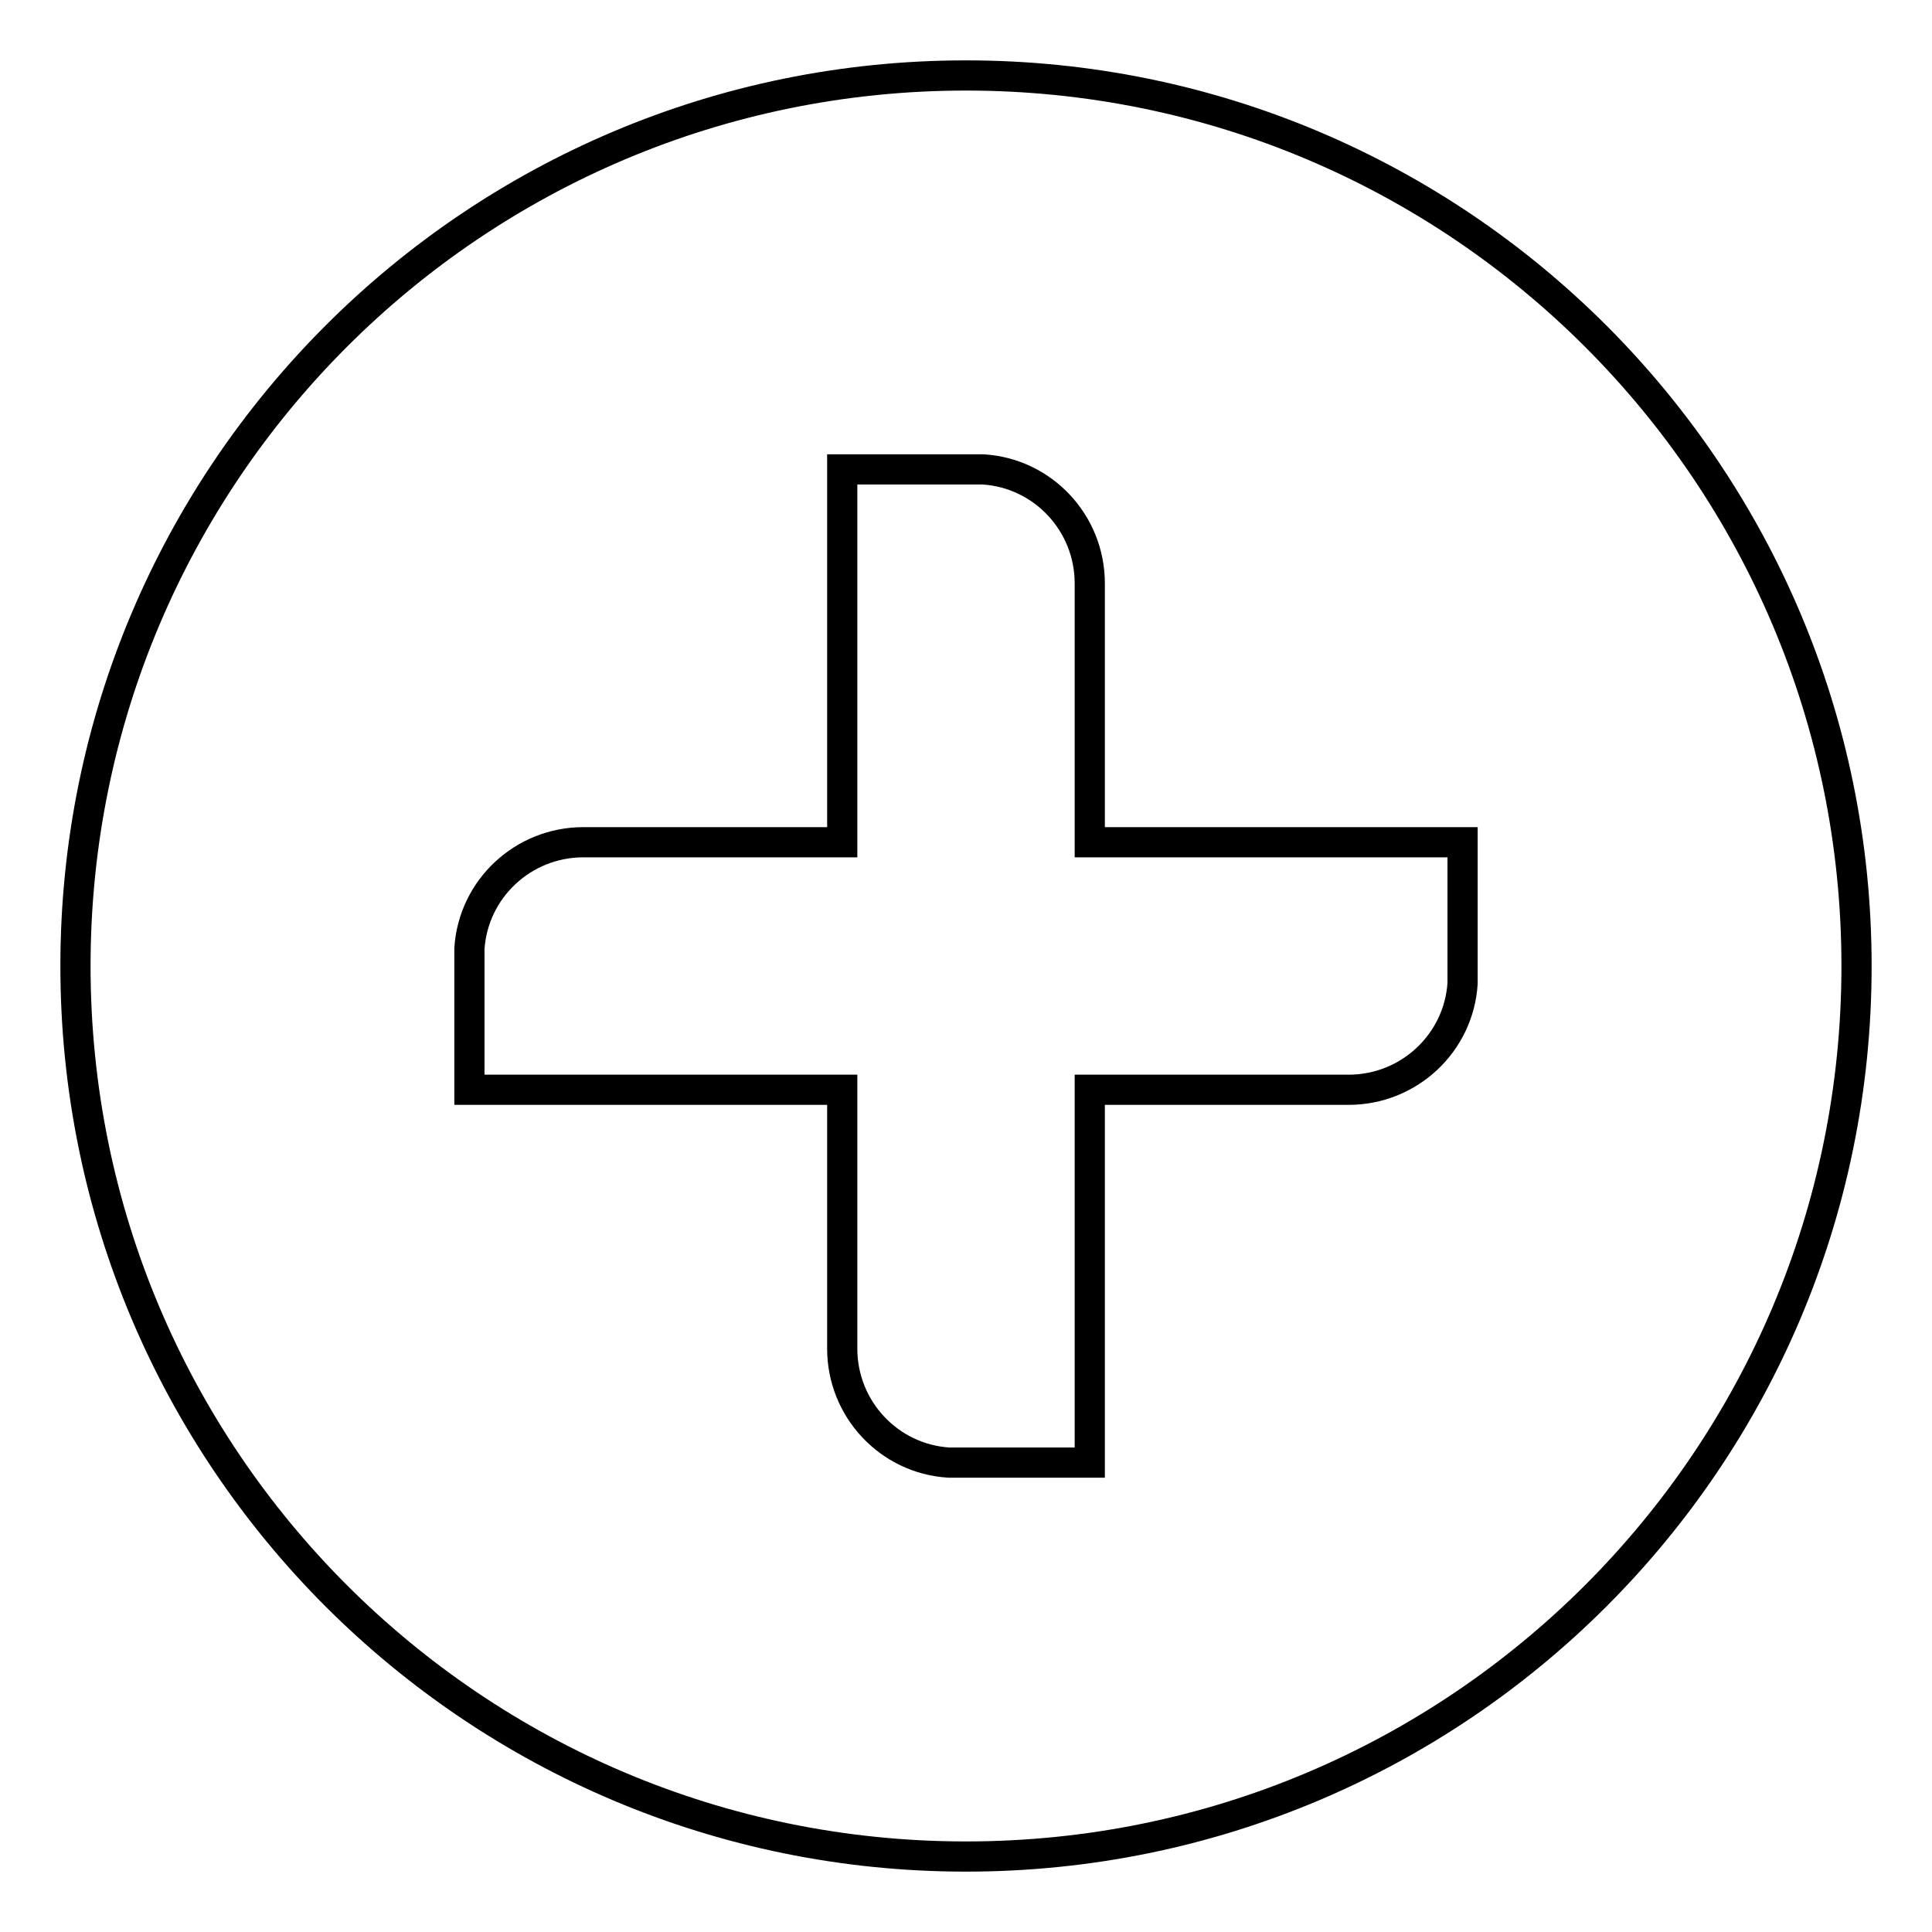
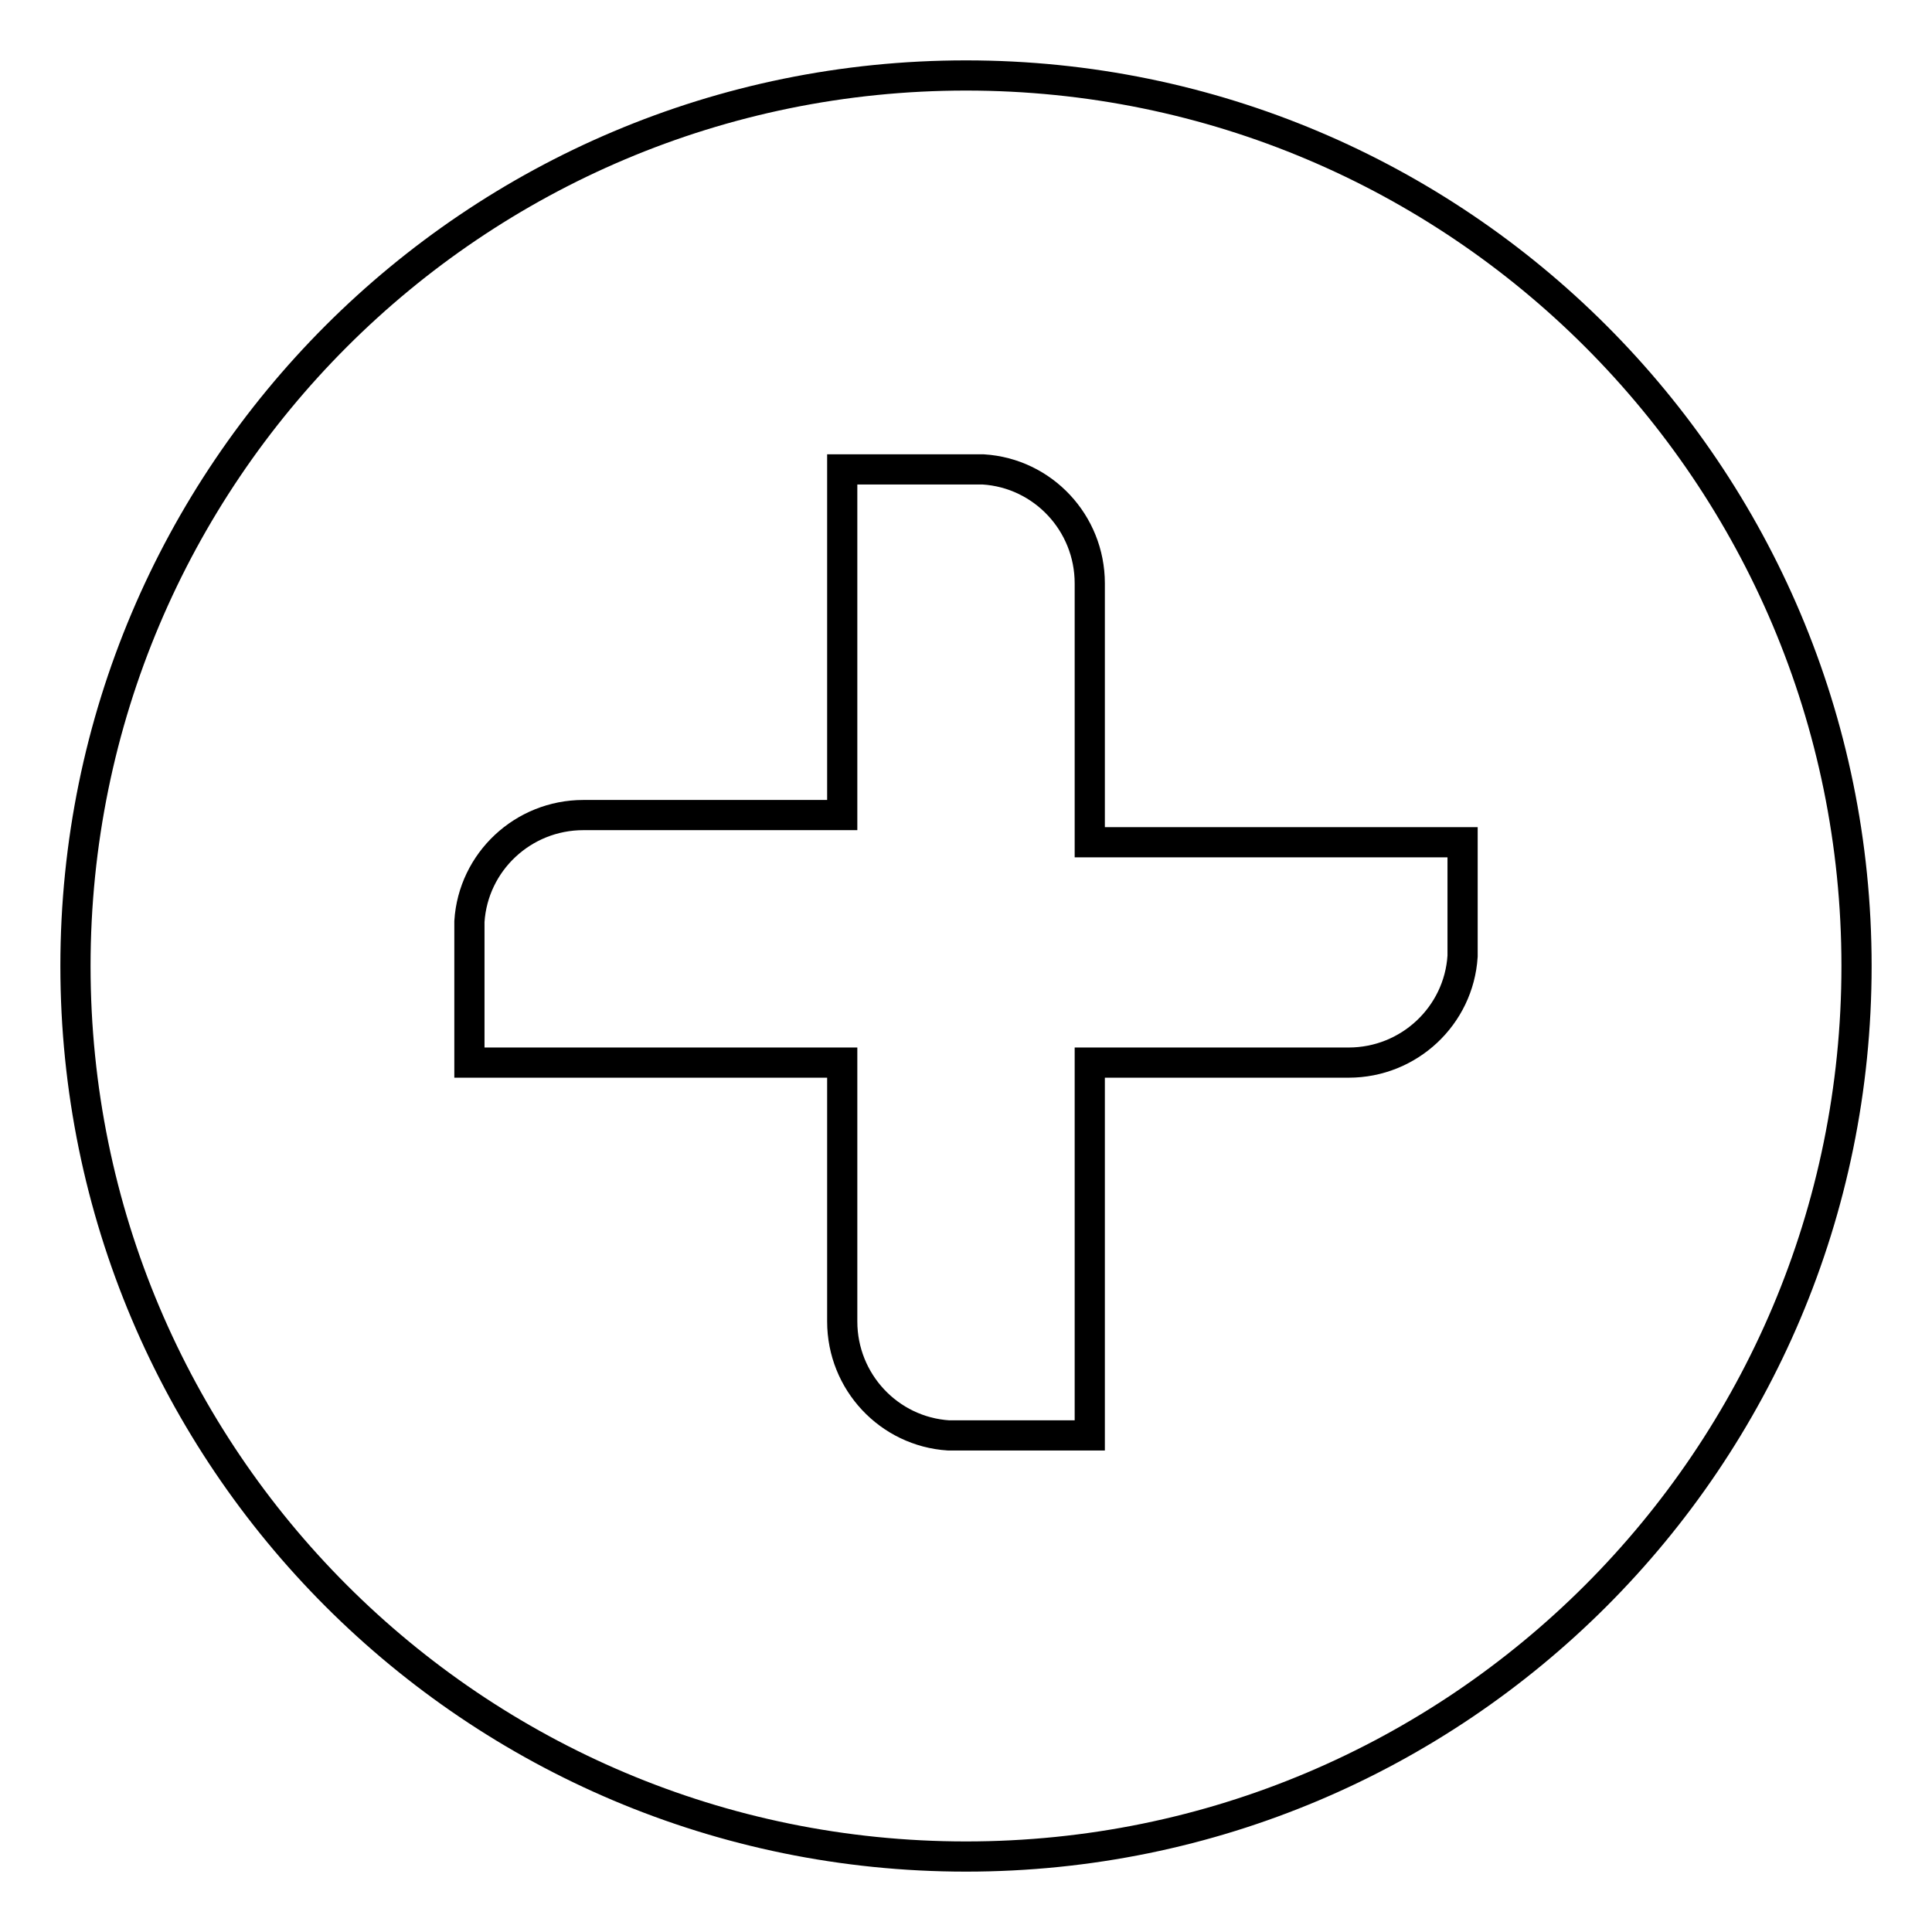
<svg xmlns="http://www.w3.org/2000/svg" version="1.1" x="0px" y="0px" viewBox="0 0 256 256" enable-background="new 0 0 256 256" xml:space="preserve">
  <g>
    <g>
-       <path stroke-width="4" fill-opacity="0" stroke="#000000" d="M128,10C62.8,10,10,62.8,10,128c0,65.2,52.8,118,118,118c65.2,0,118-52.8,118-118C246,62.8,193.2,10,128,10L128,10z M193.8,126.7v3.6h0c-0.5,7.9-7.1,14.1-15.1,14.1h-34.3v49.4h-18.7v0c-7.9-0.5-14.1-7.1-14.1-15.1v-34.3H62.2v-18.7h0c0.5-7.9,7.1-14.1,15.1-14.1h34.3V77.3V62.2h18.7v0c7.9,0.5,14.1,7.1,14.1,15.1v34.3h49.4V126.7L193.8,126.7z" />
+       <path stroke-width="4" fill-opacity="0" stroke="#000000" d="M128,10C62.8,10,10,62.8,10,128c0,65.2,52.8,118,118,118c65.2,0,118-52.8,118-118C246,62.8,193.2,10,128,10L128,10z M193.8,126.7h0c-0.5,7.9-7.1,14.1-15.1,14.1h-34.3v49.4h-18.7v0c-7.9-0.5-14.1-7.1-14.1-15.1v-34.3H62.2v-18.7h0c0.5-7.9,7.1-14.1,15.1-14.1h34.3V77.3V62.2h18.7v0c7.9,0.5,14.1,7.1,14.1,15.1v34.3h49.4V126.7L193.8,126.7z" />
    </g>
  </g>
</svg>